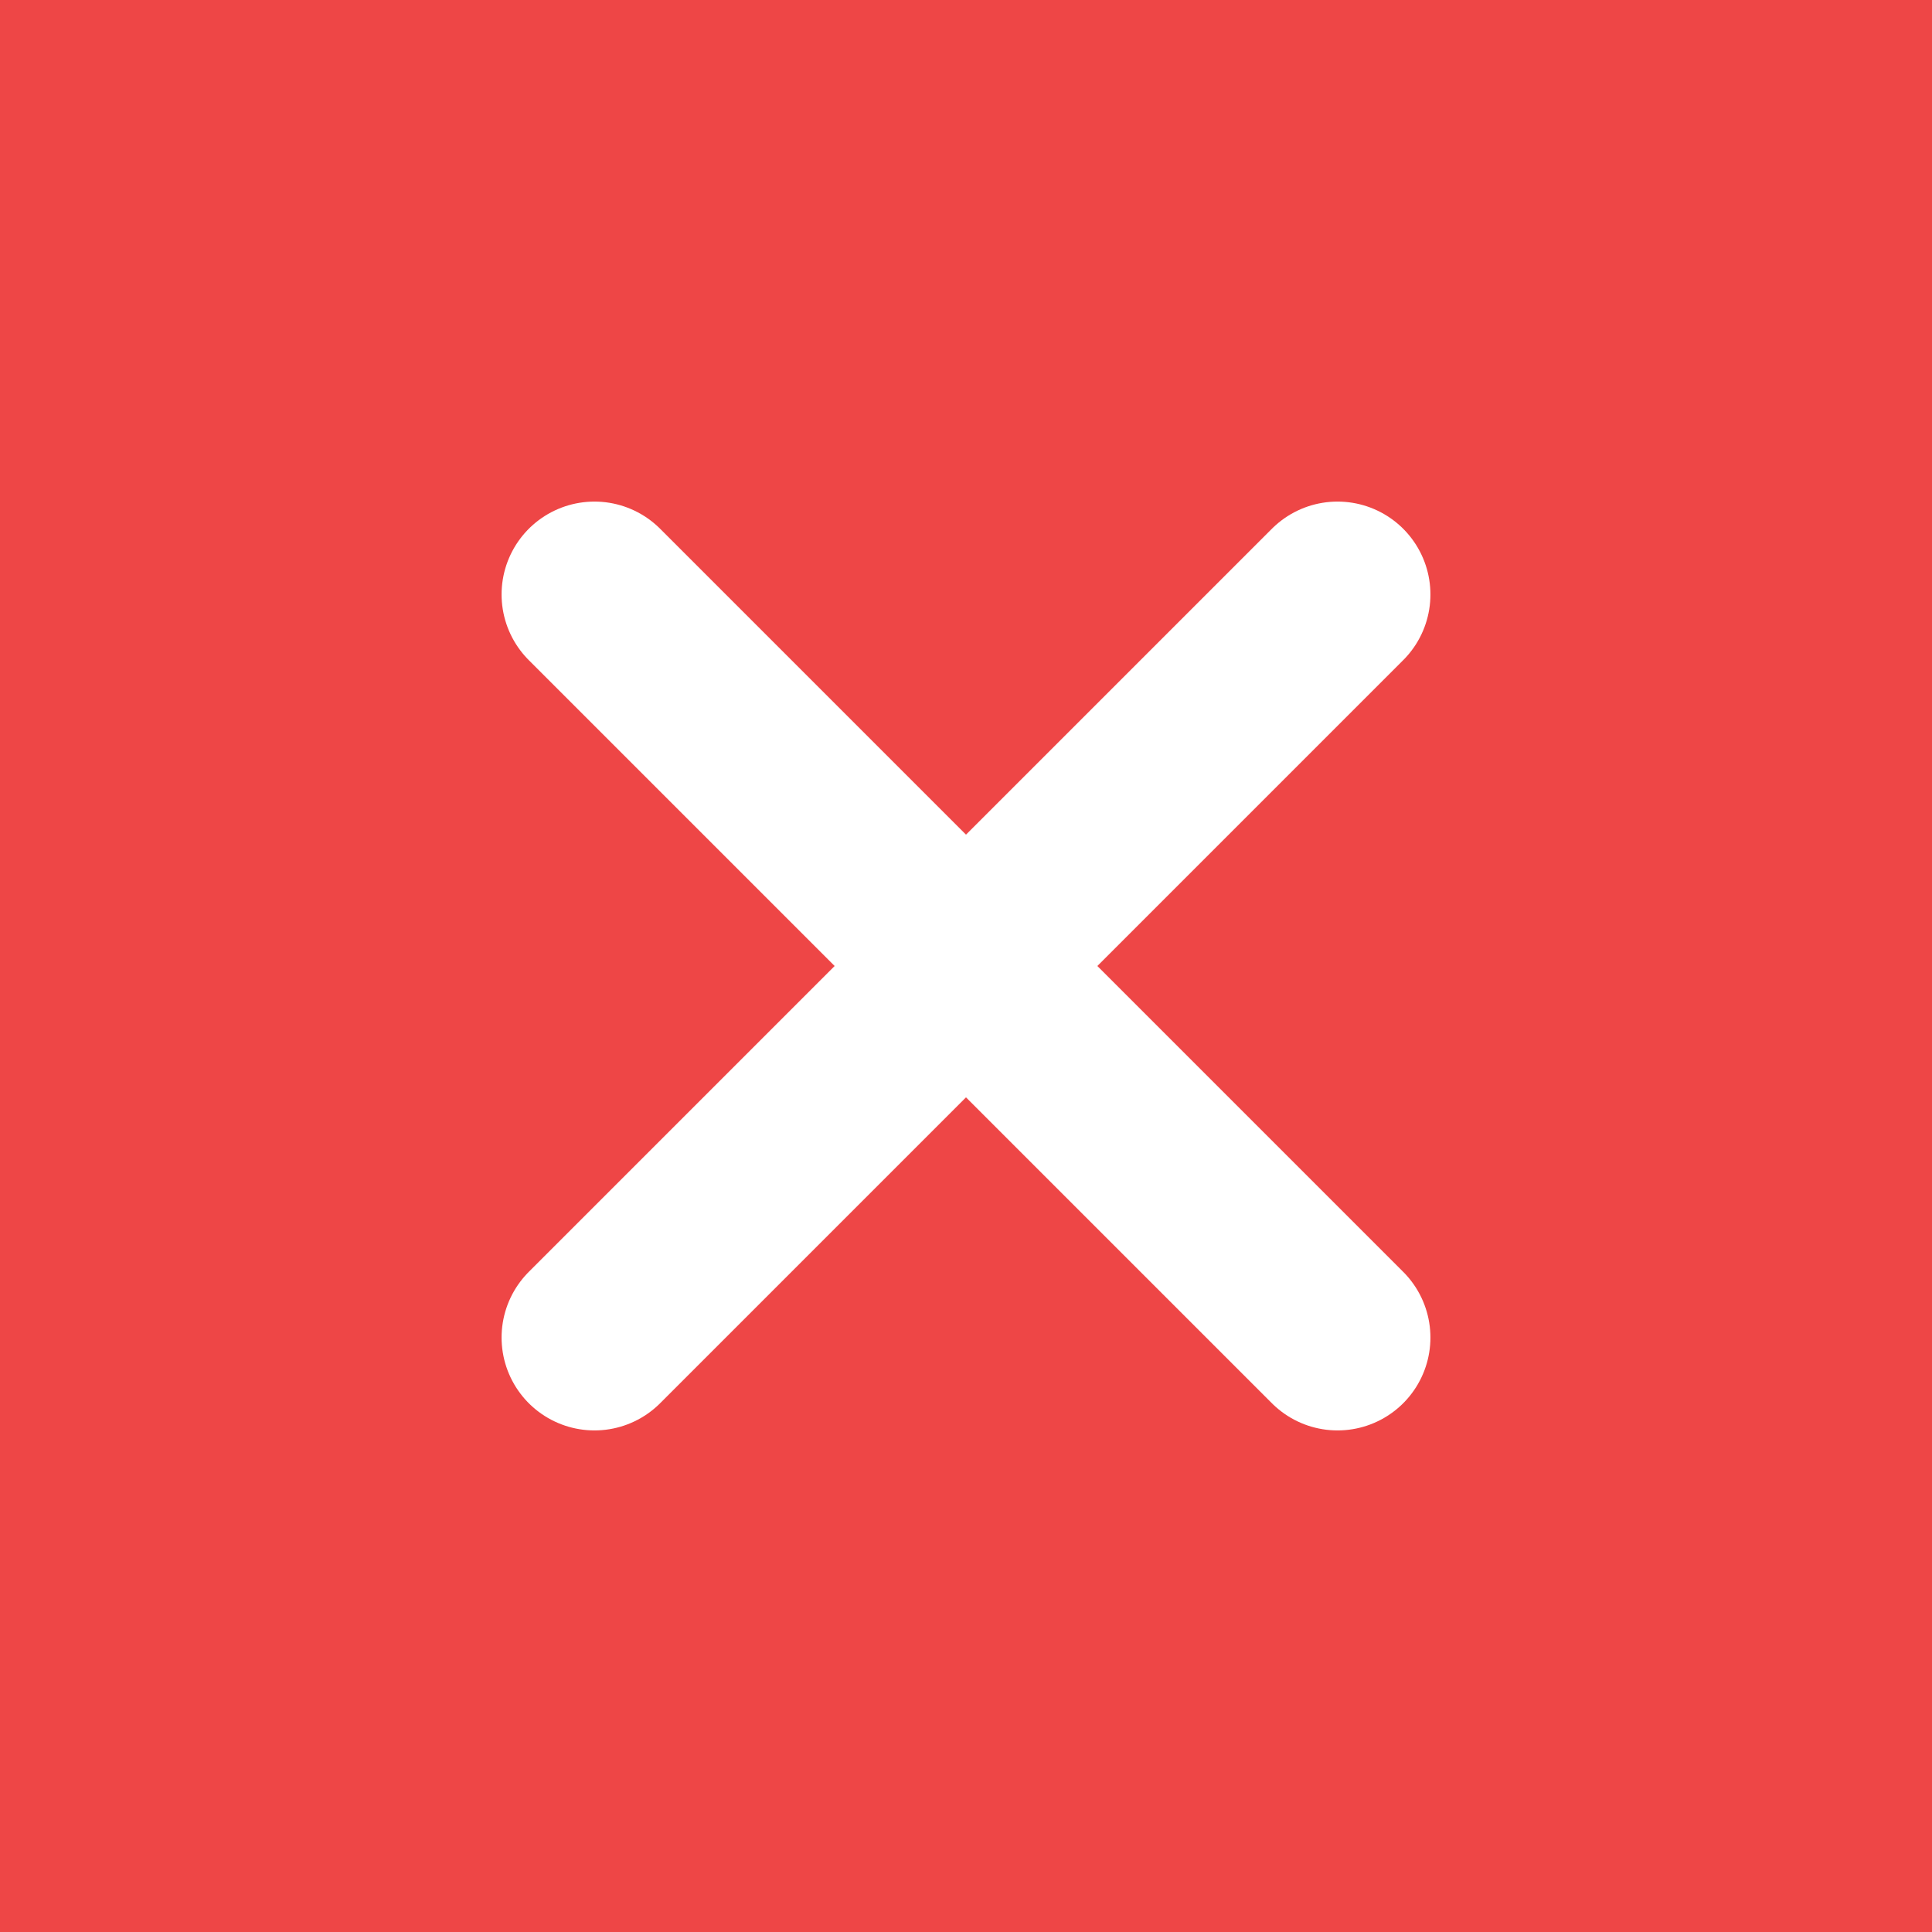
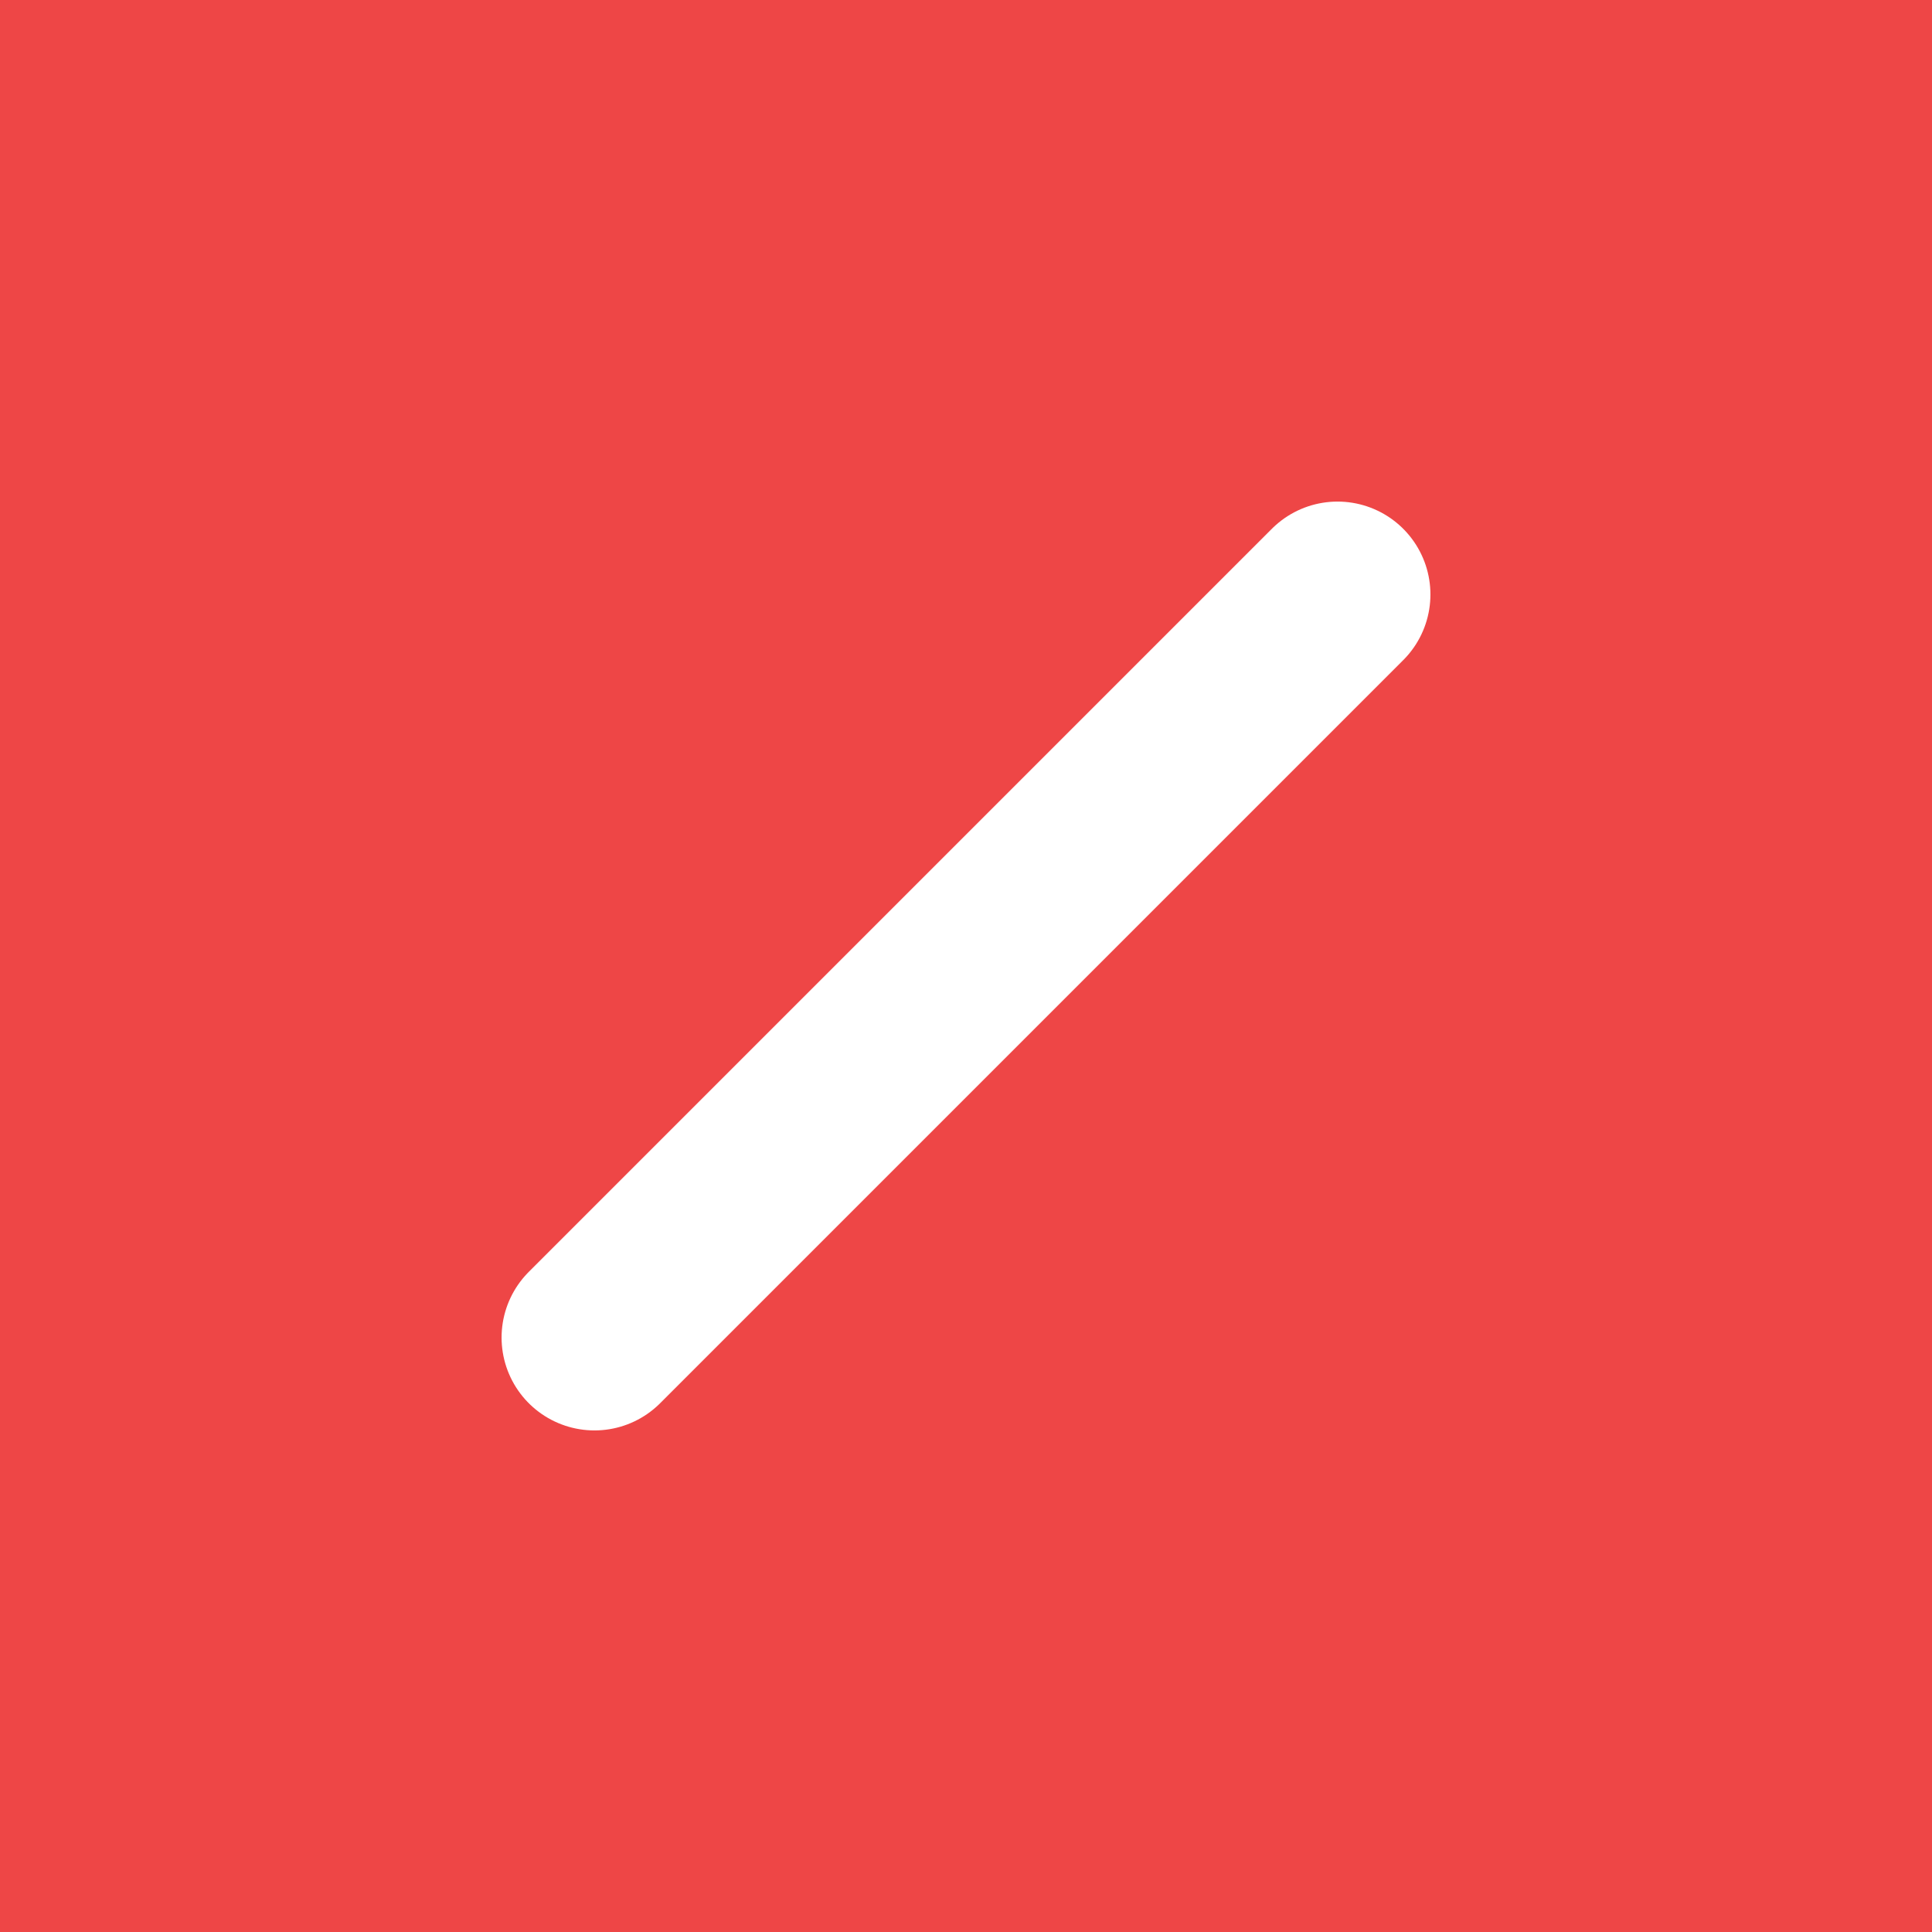
<svg xmlns="http://www.w3.org/2000/svg" width="26" height="26" viewBox="0 0 26 26" fill="none">
  <rect x="0" y="0" width="26" height="26" fill="#333333" stroke="none" />
  <g clip-path="url(#clip0_2028_421)">
    <rect width="26" height="26" fill="#EE4646" />
    <path d="M18 8L8 18" stroke="white" stroke-width="2.5" stroke-linecap="round" stroke-linejoin="round" />
-     <path d="M8 8L18 18" stroke="white" stroke-width="2.5" stroke-linecap="round" stroke-linejoin="round" />
  </g>
  <defs>
    <clipPath id="clip0_2028_421">
      <rect width="26" height="26" fill="white" />
    </clipPath>
  </defs>
</svg>